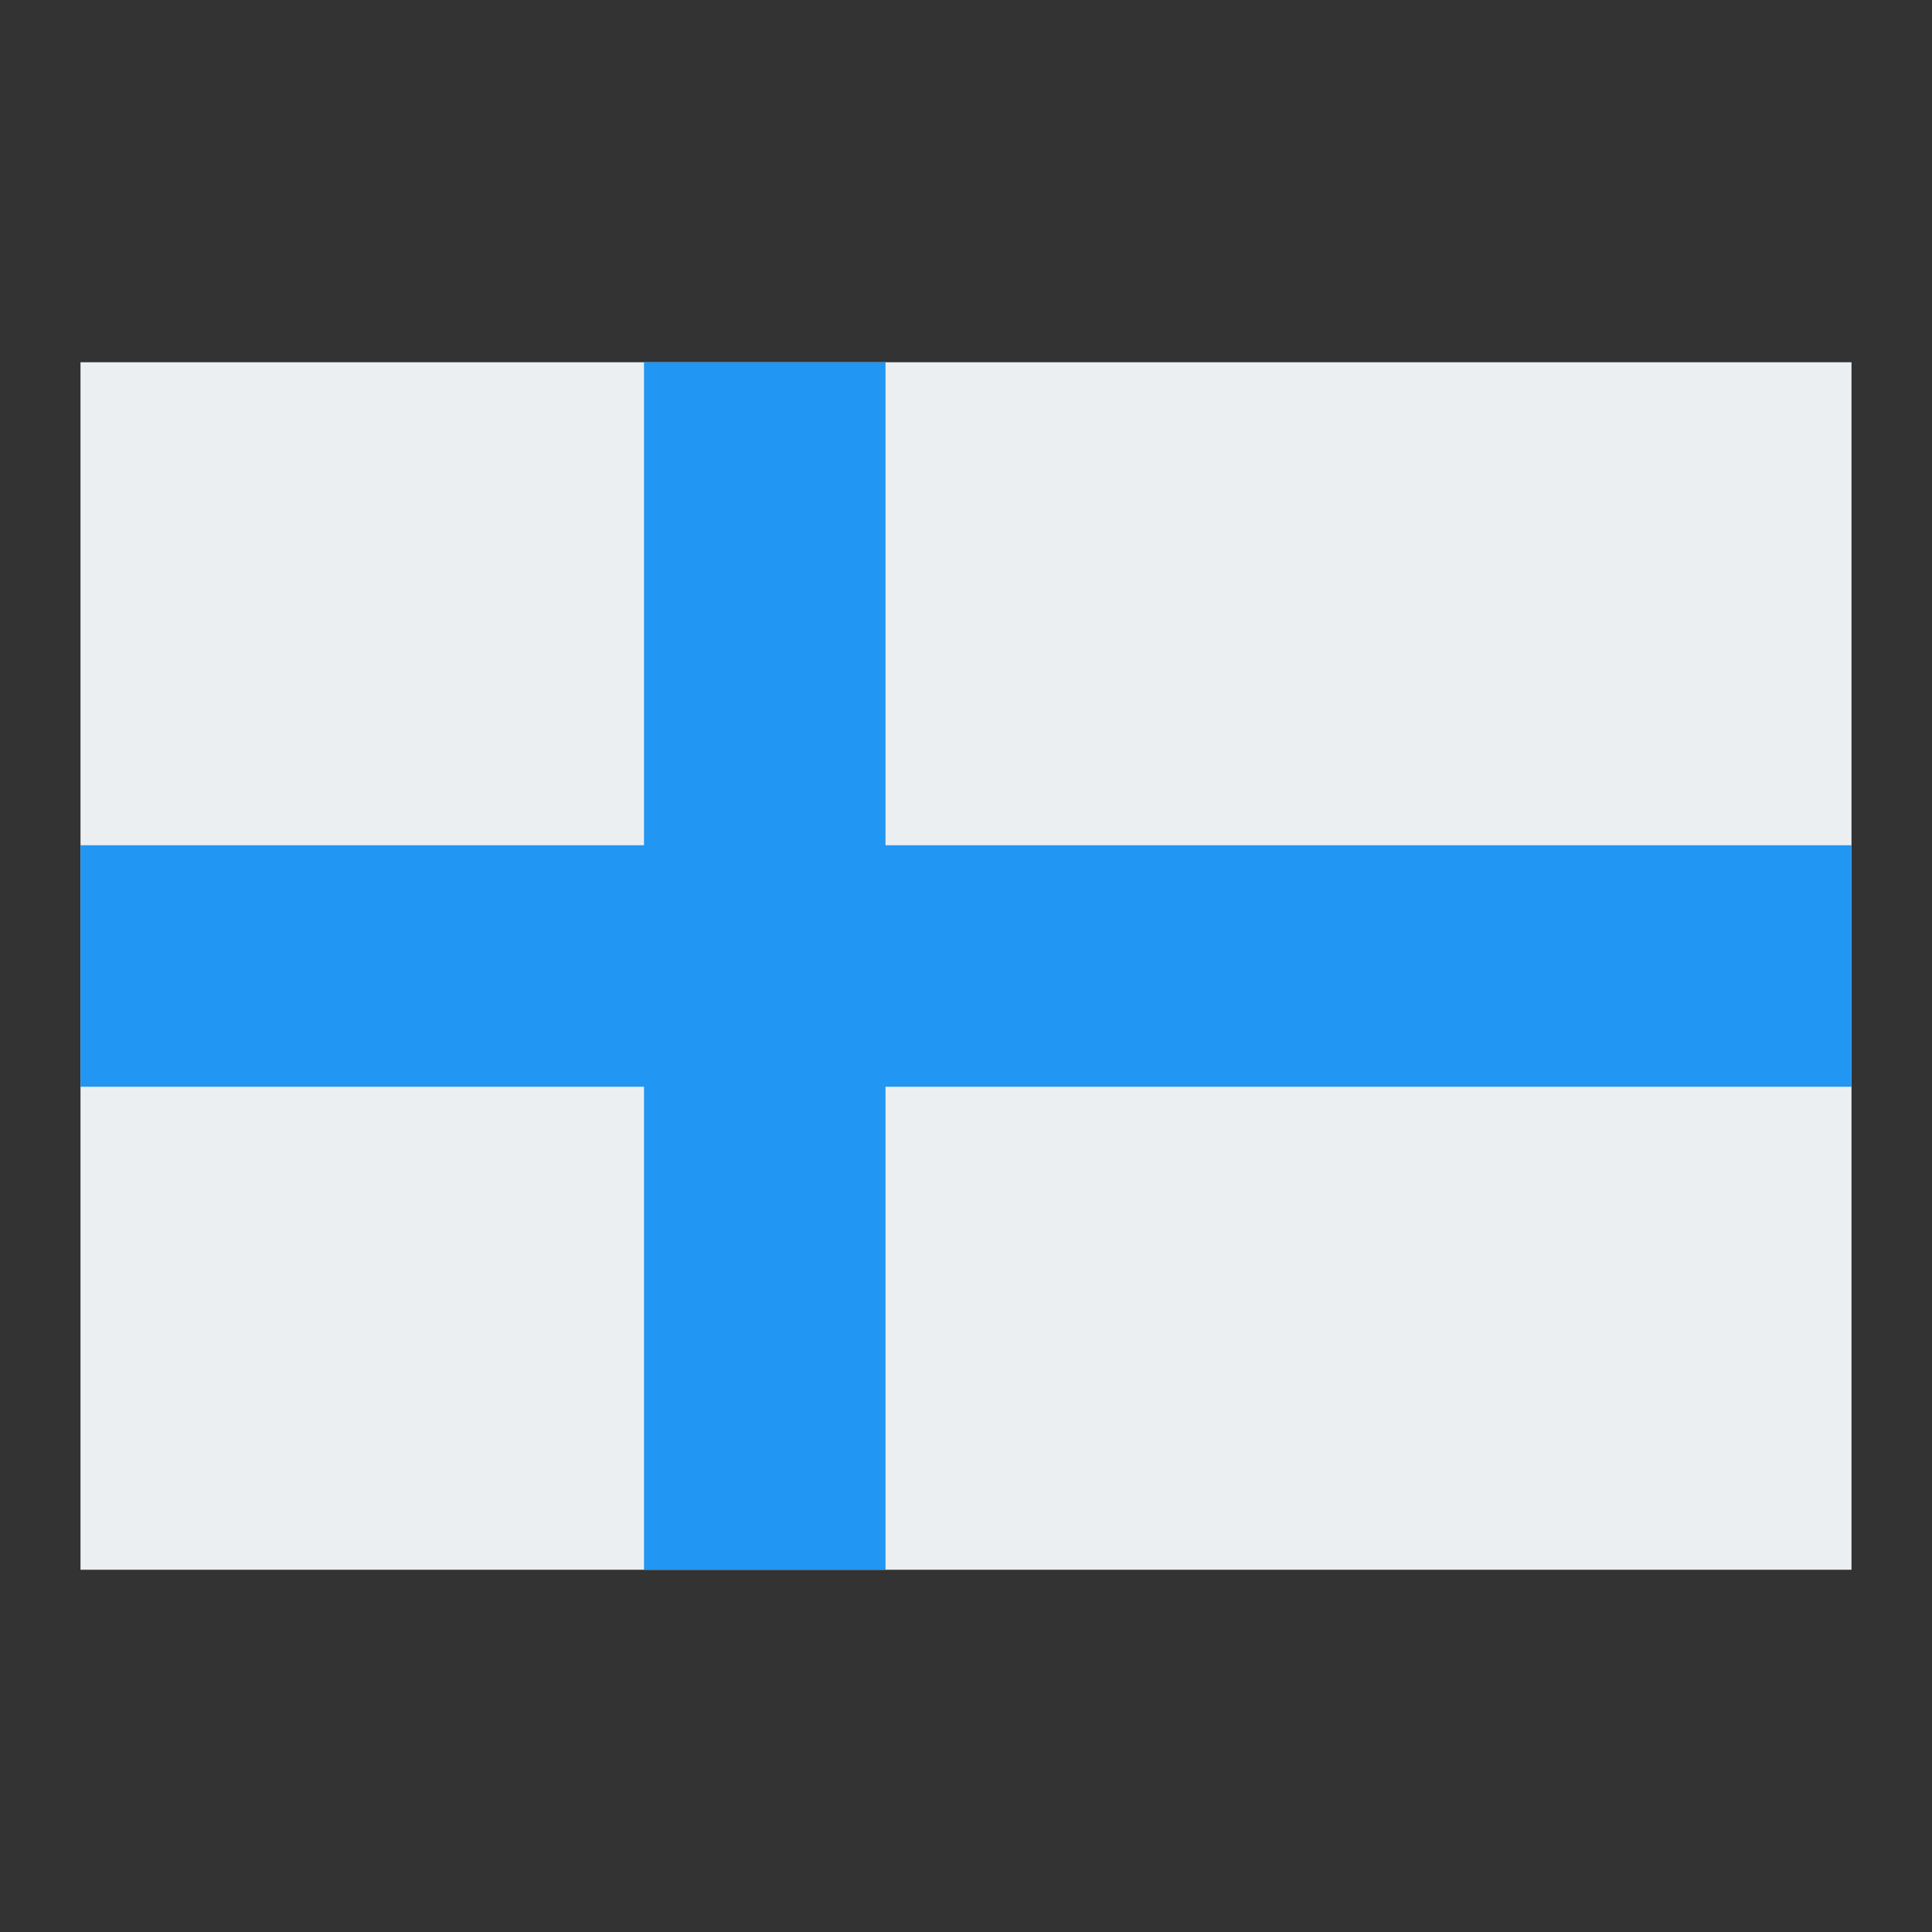
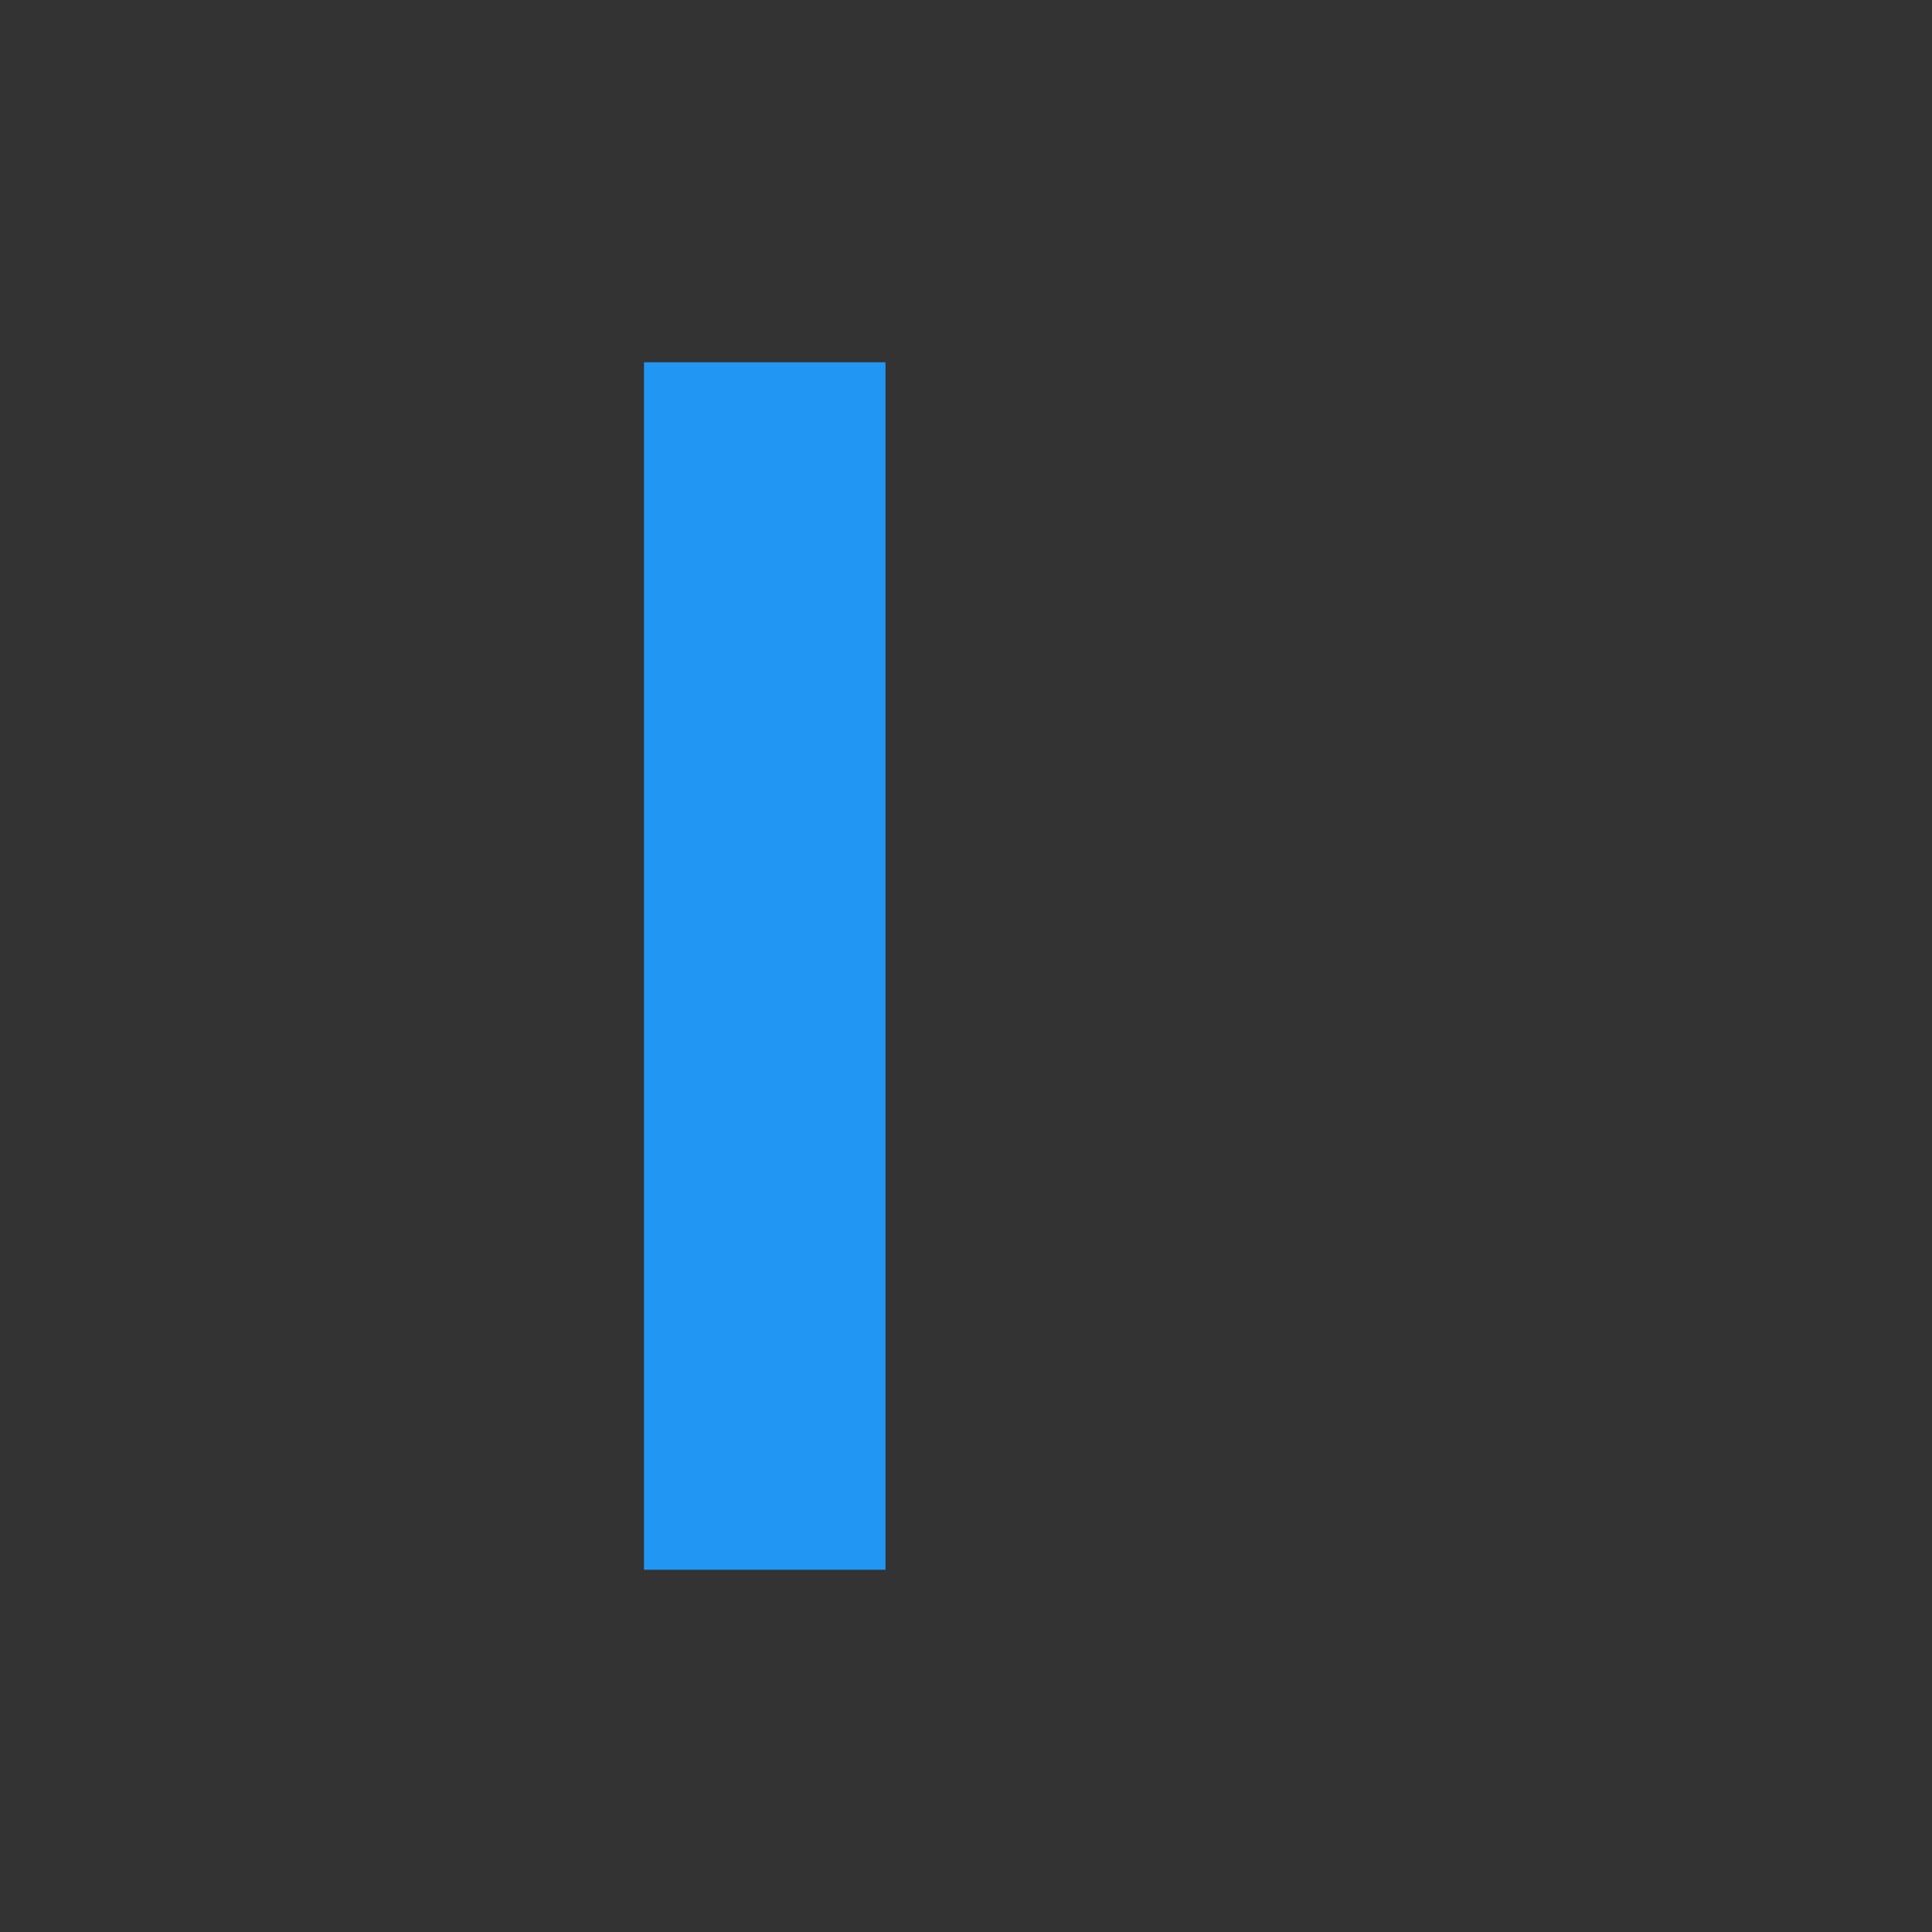
<svg xmlns="http://www.w3.org/2000/svg" viewBox="0 0 48 48" width="80px" height="80px">
  <rect x="0" y="0" width="48" height="48" fill="#333333" stroke="none" />
-   <path fill="#ECEFF1" d="M2 9H46V39H2z" />
-   <path fill="#2196F3" d="M2 21H46V27H2z" />
+   <path fill="#ECEFF1" d="M2 9V39H2z" />
  <path fill="#2196F3" d="M16 9H22V39H16z" />
</svg>